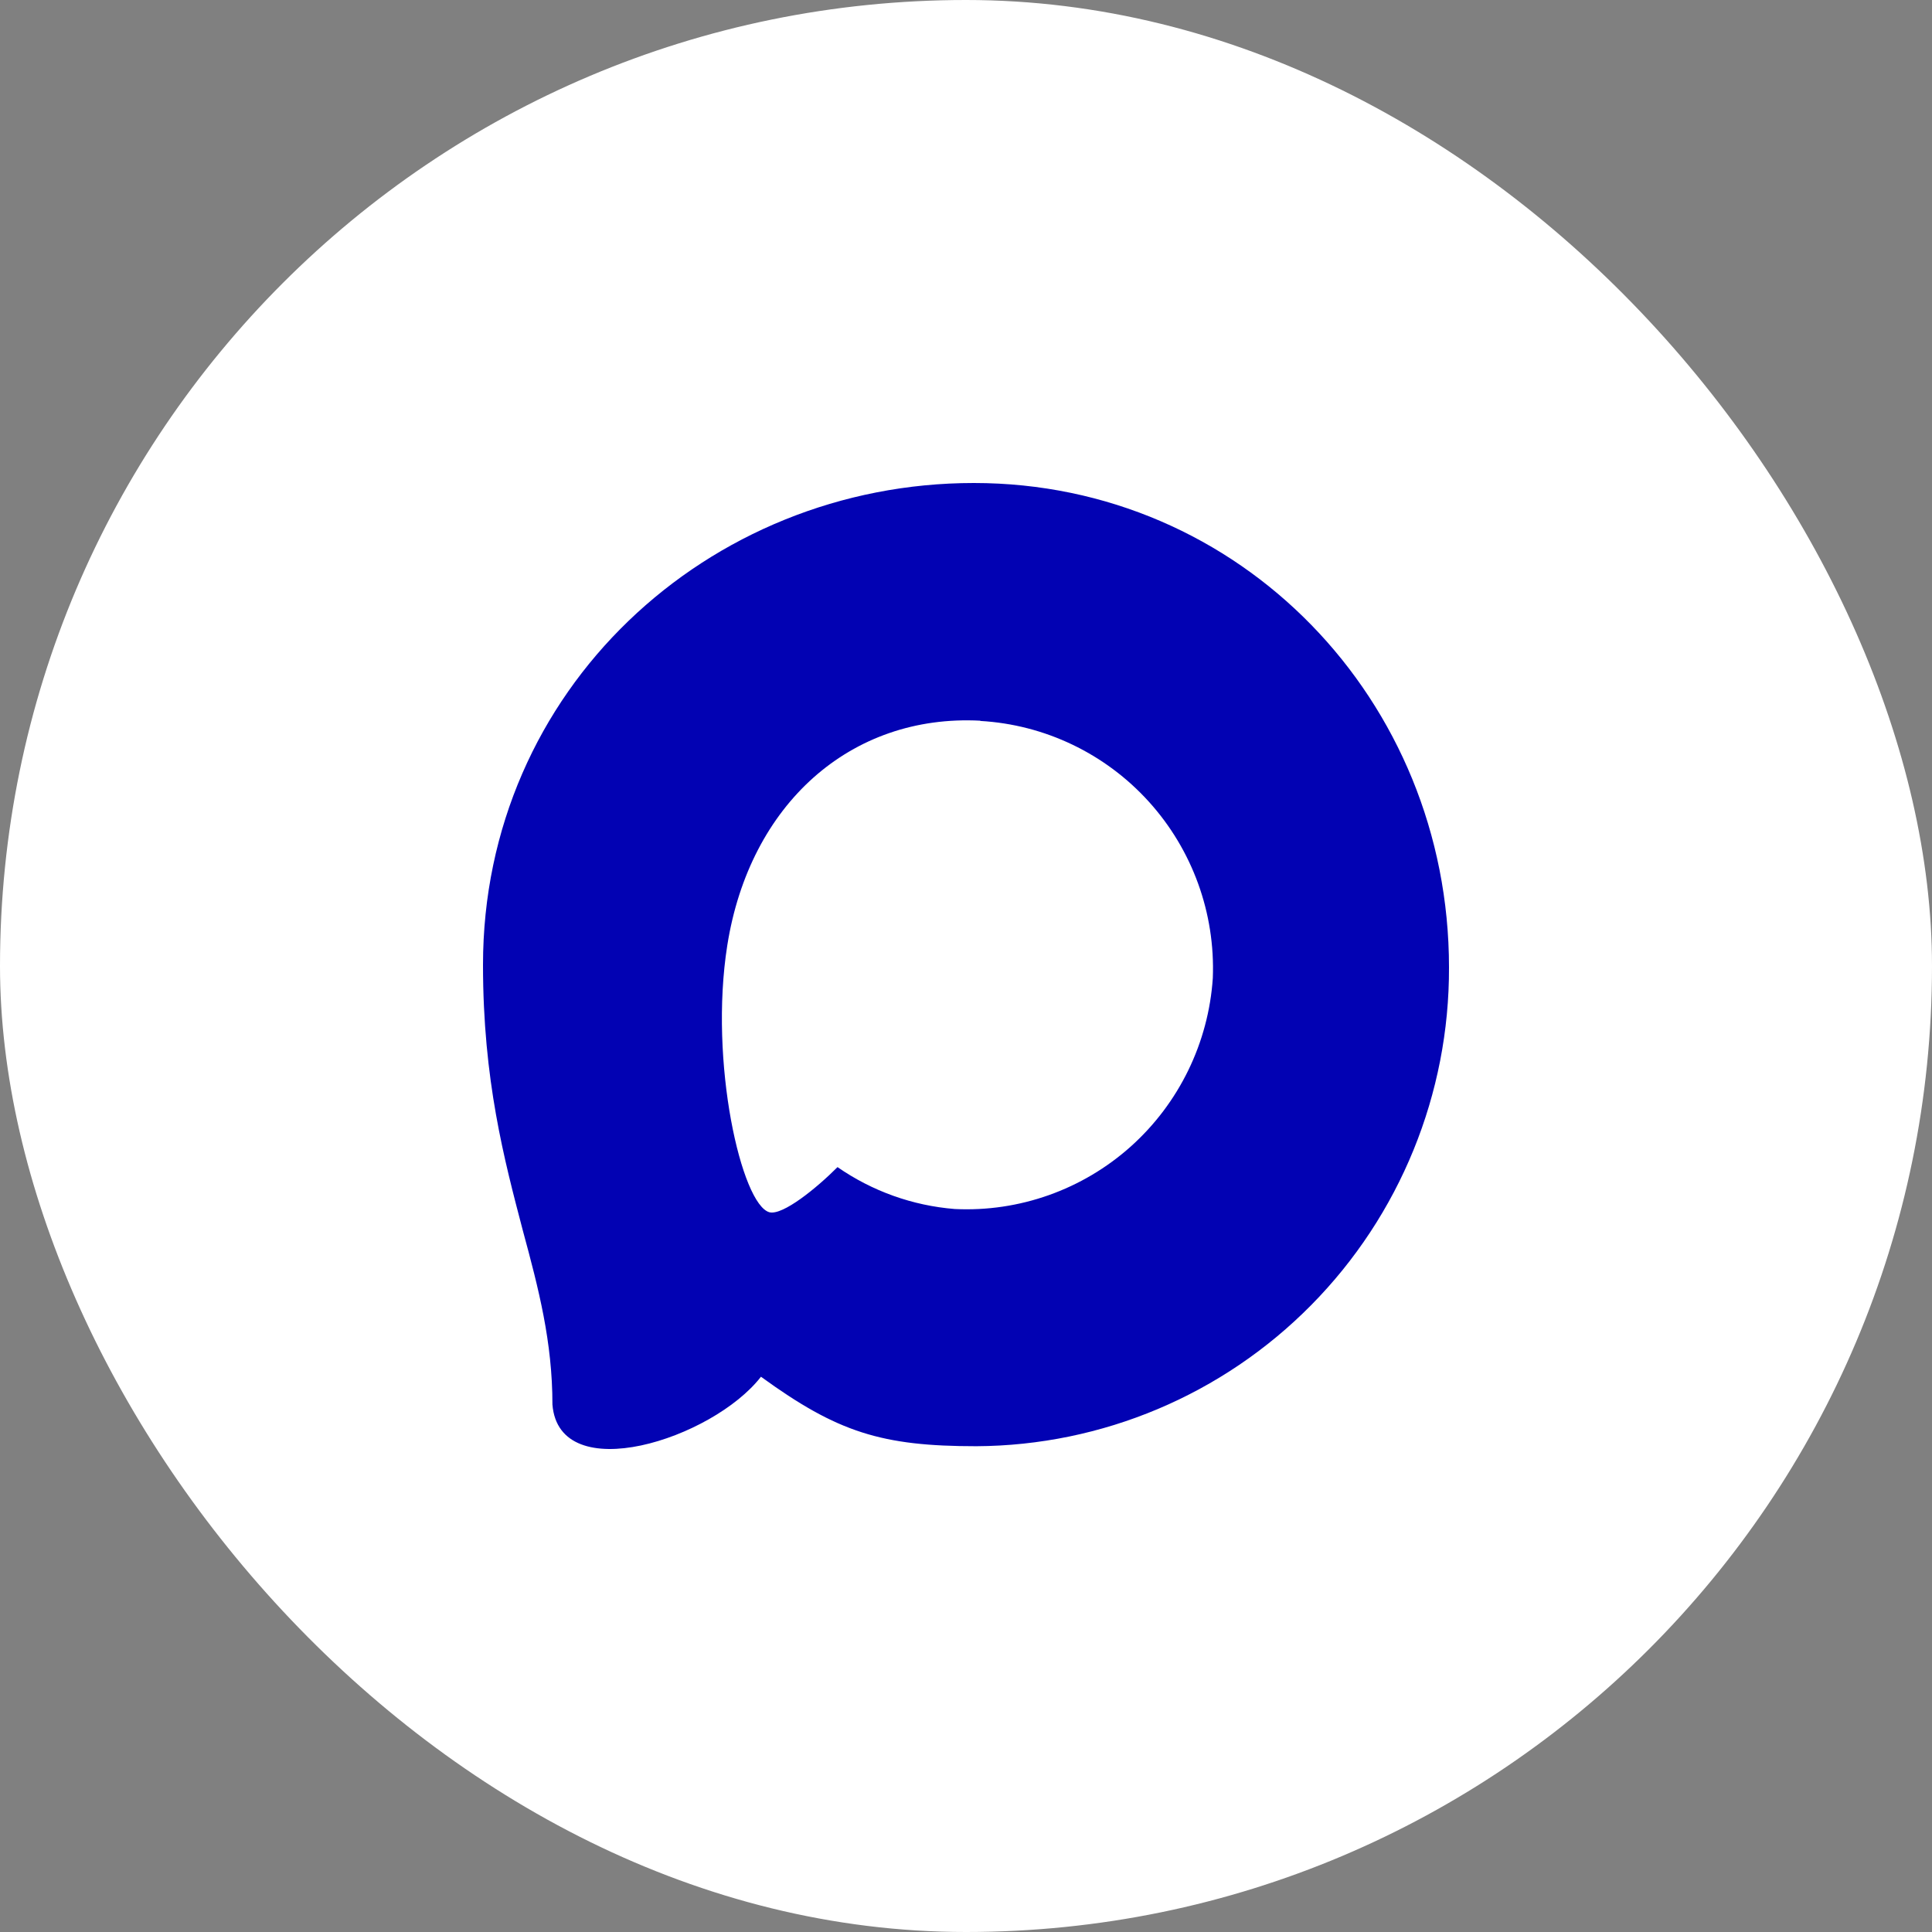
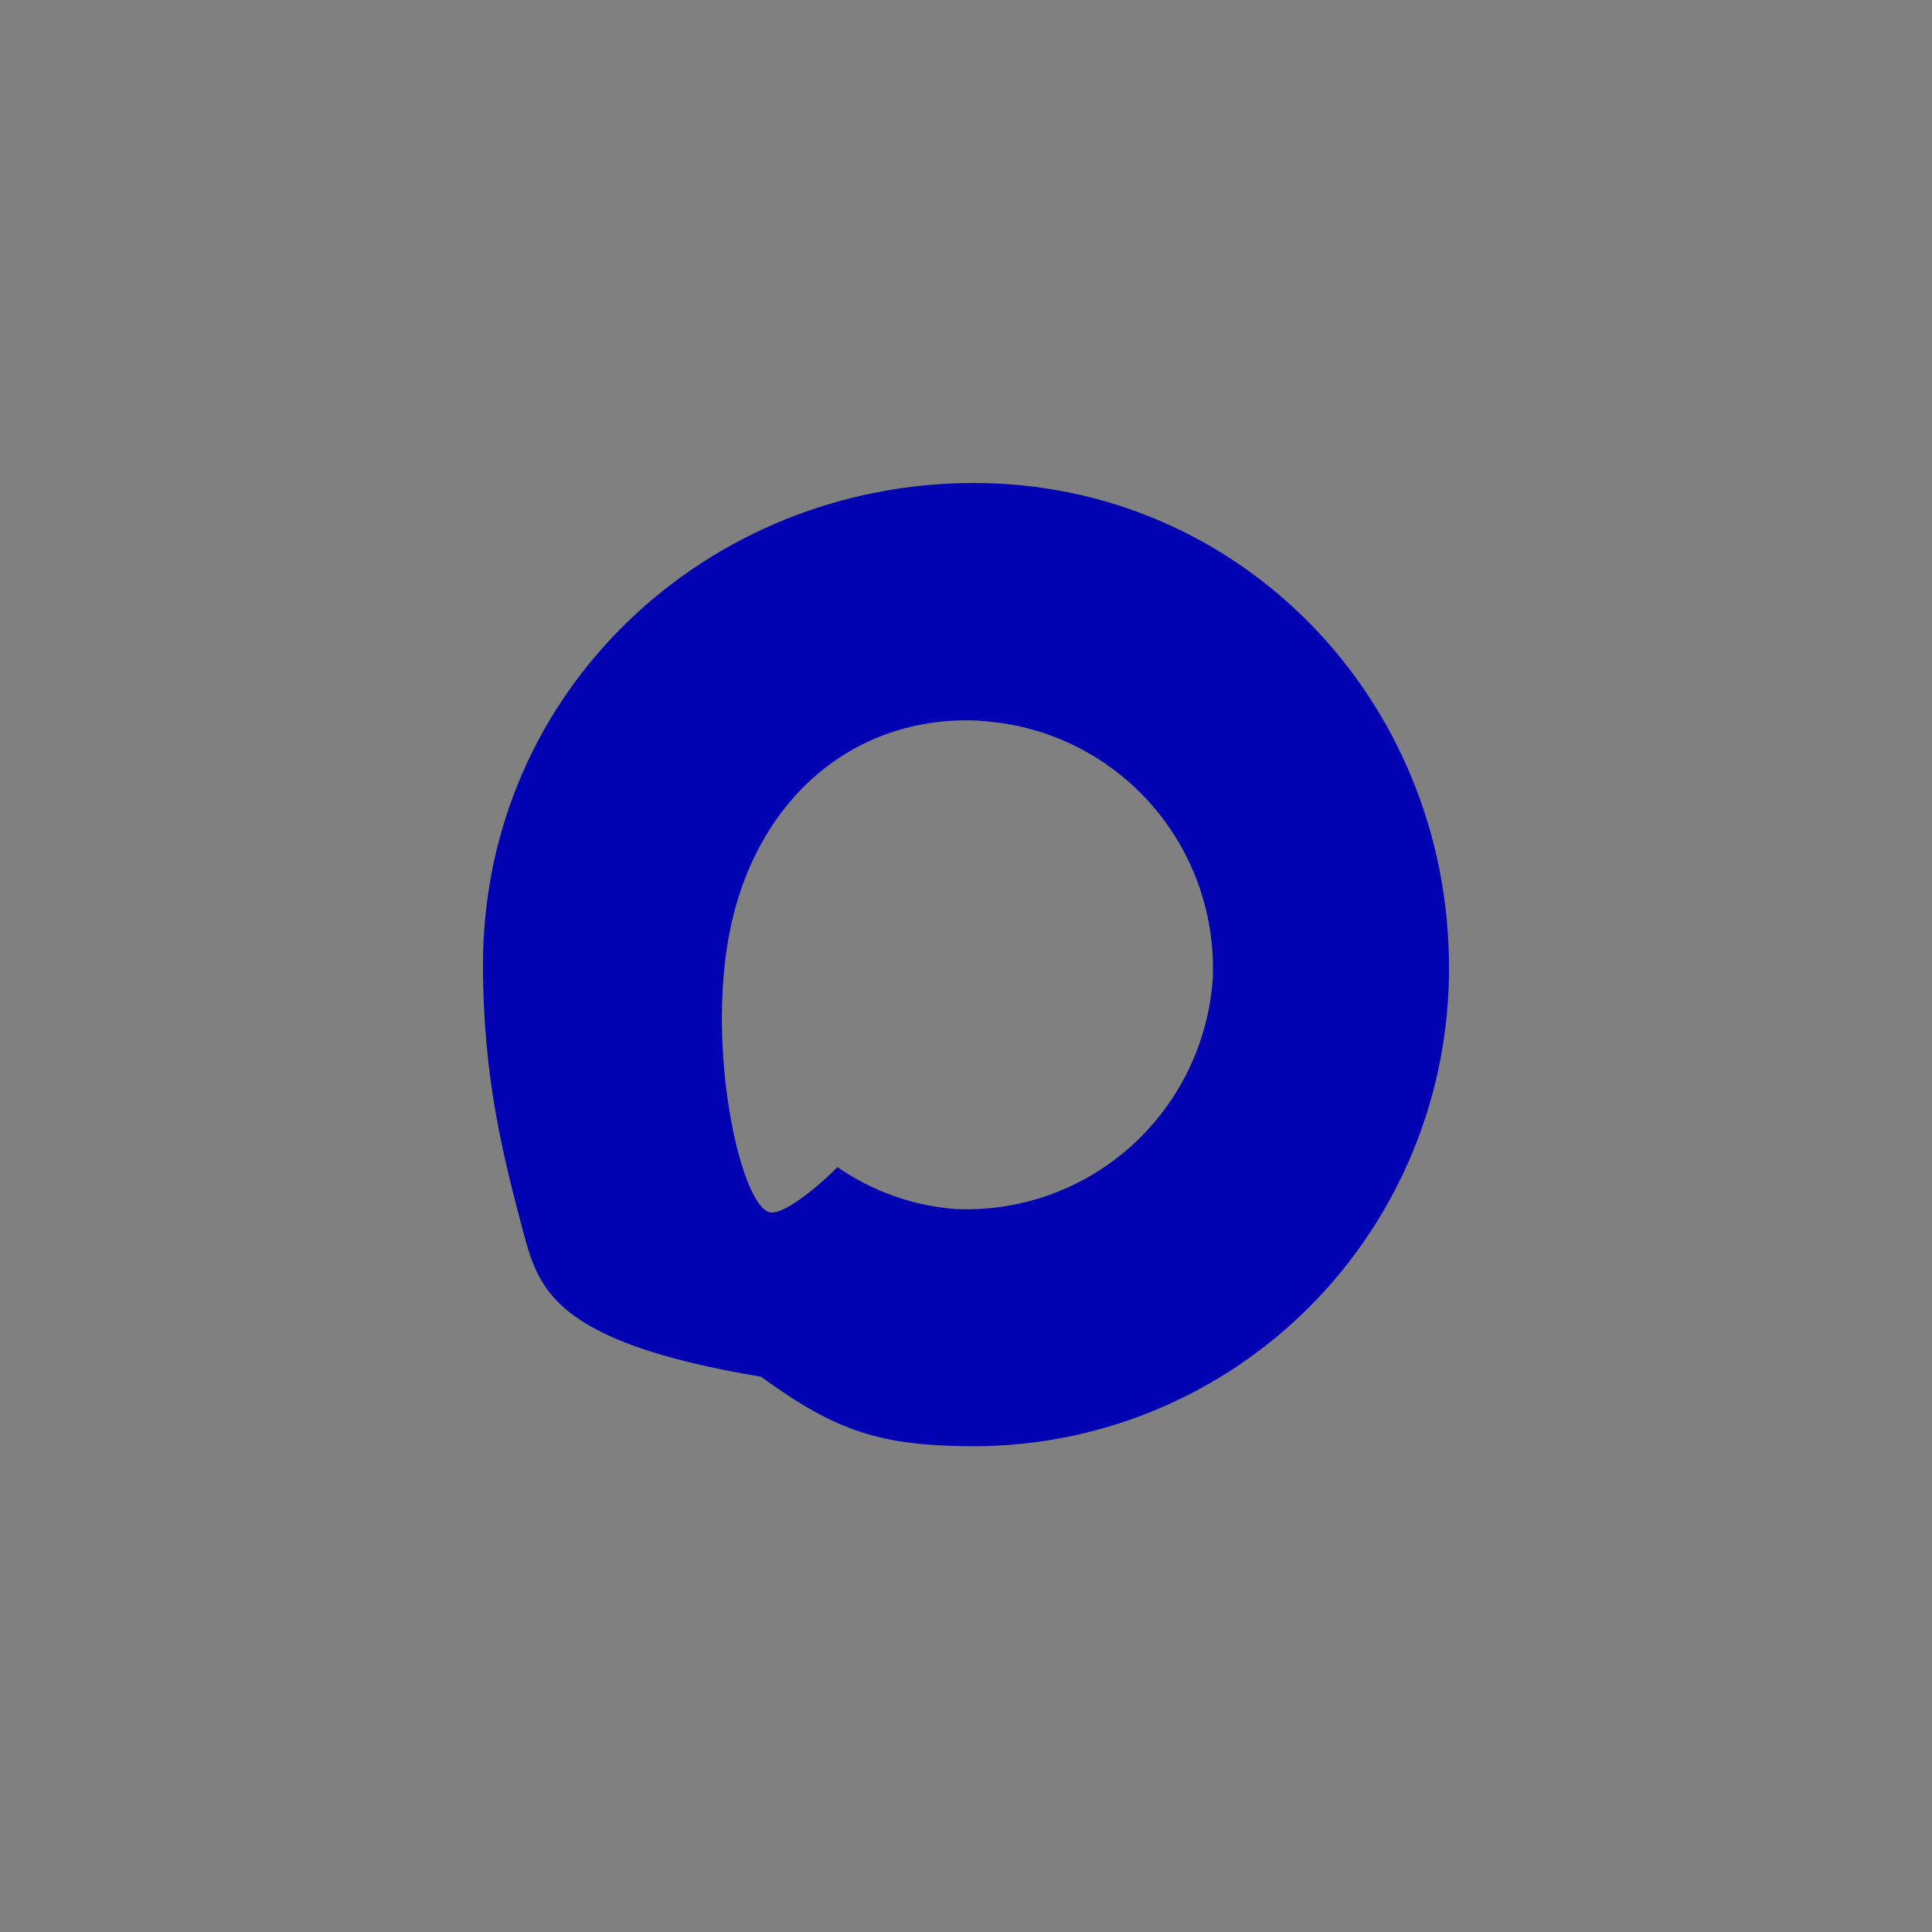
<svg xmlns="http://www.w3.org/2000/svg" width="32" height="32" viewBox="0 0 32 32" fill="none">
  <rect x="0" y="0" width="32" height="32" fill="#808080" stroke="none" />
-   <rect width="32" height="32" rx="16" fill="white" />
-   <path fill-rule="evenodd" clip-rule="evenodd" d="M16.172 23.954C14.602 23.954 13.872 23.724 12.604 22.803C11.801 23.839 9.261 24.649 9.15 23.264C9.15 22.224 8.921 21.345 8.661 20.386C8.351 19.204 8 17.888 8 15.981C8 11.427 11.721 8 16.13 8C20.543 8 24 11.595 24 16.023C24.007 18.117 23.187 20.128 21.719 21.615C20.252 23.102 18.256 23.943 16.172 23.954ZM16.237 11.937C14.09 11.825 12.416 13.318 12.046 15.659C11.74 17.596 12.283 19.956 12.745 20.079C12.966 20.133 13.524 19.68 13.872 19.331C14.447 19.73 15.116 19.969 15.813 20.025C16.882 20.077 17.929 19.705 18.729 18.99C19.528 18.274 20.016 17.273 20.088 16.2C20.13 15.124 19.75 14.076 19.029 13.279C18.309 12.483 17.306 12.002 16.237 11.941V11.937Z" fill="#0202B3" />
+   <path fill-rule="evenodd" clip-rule="evenodd" d="M16.172 23.954C14.602 23.954 13.872 23.724 12.604 22.803C9.15 22.224 8.921 21.345 8.661 20.386C8.351 19.204 8 17.888 8 15.981C8 11.427 11.721 8 16.13 8C20.543 8 24 11.595 24 16.023C24.007 18.117 23.187 20.128 21.719 21.615C20.252 23.102 18.256 23.943 16.172 23.954ZM16.237 11.937C14.09 11.825 12.416 13.318 12.046 15.659C11.74 17.596 12.283 19.956 12.745 20.079C12.966 20.133 13.524 19.68 13.872 19.331C14.447 19.73 15.116 19.969 15.813 20.025C16.882 20.077 17.929 19.705 18.729 18.99C19.528 18.274 20.016 17.273 20.088 16.2C20.13 15.124 19.75 14.076 19.029 13.279C18.309 12.483 17.306 12.002 16.237 11.941V11.937Z" fill="#0202B3" />
</svg>